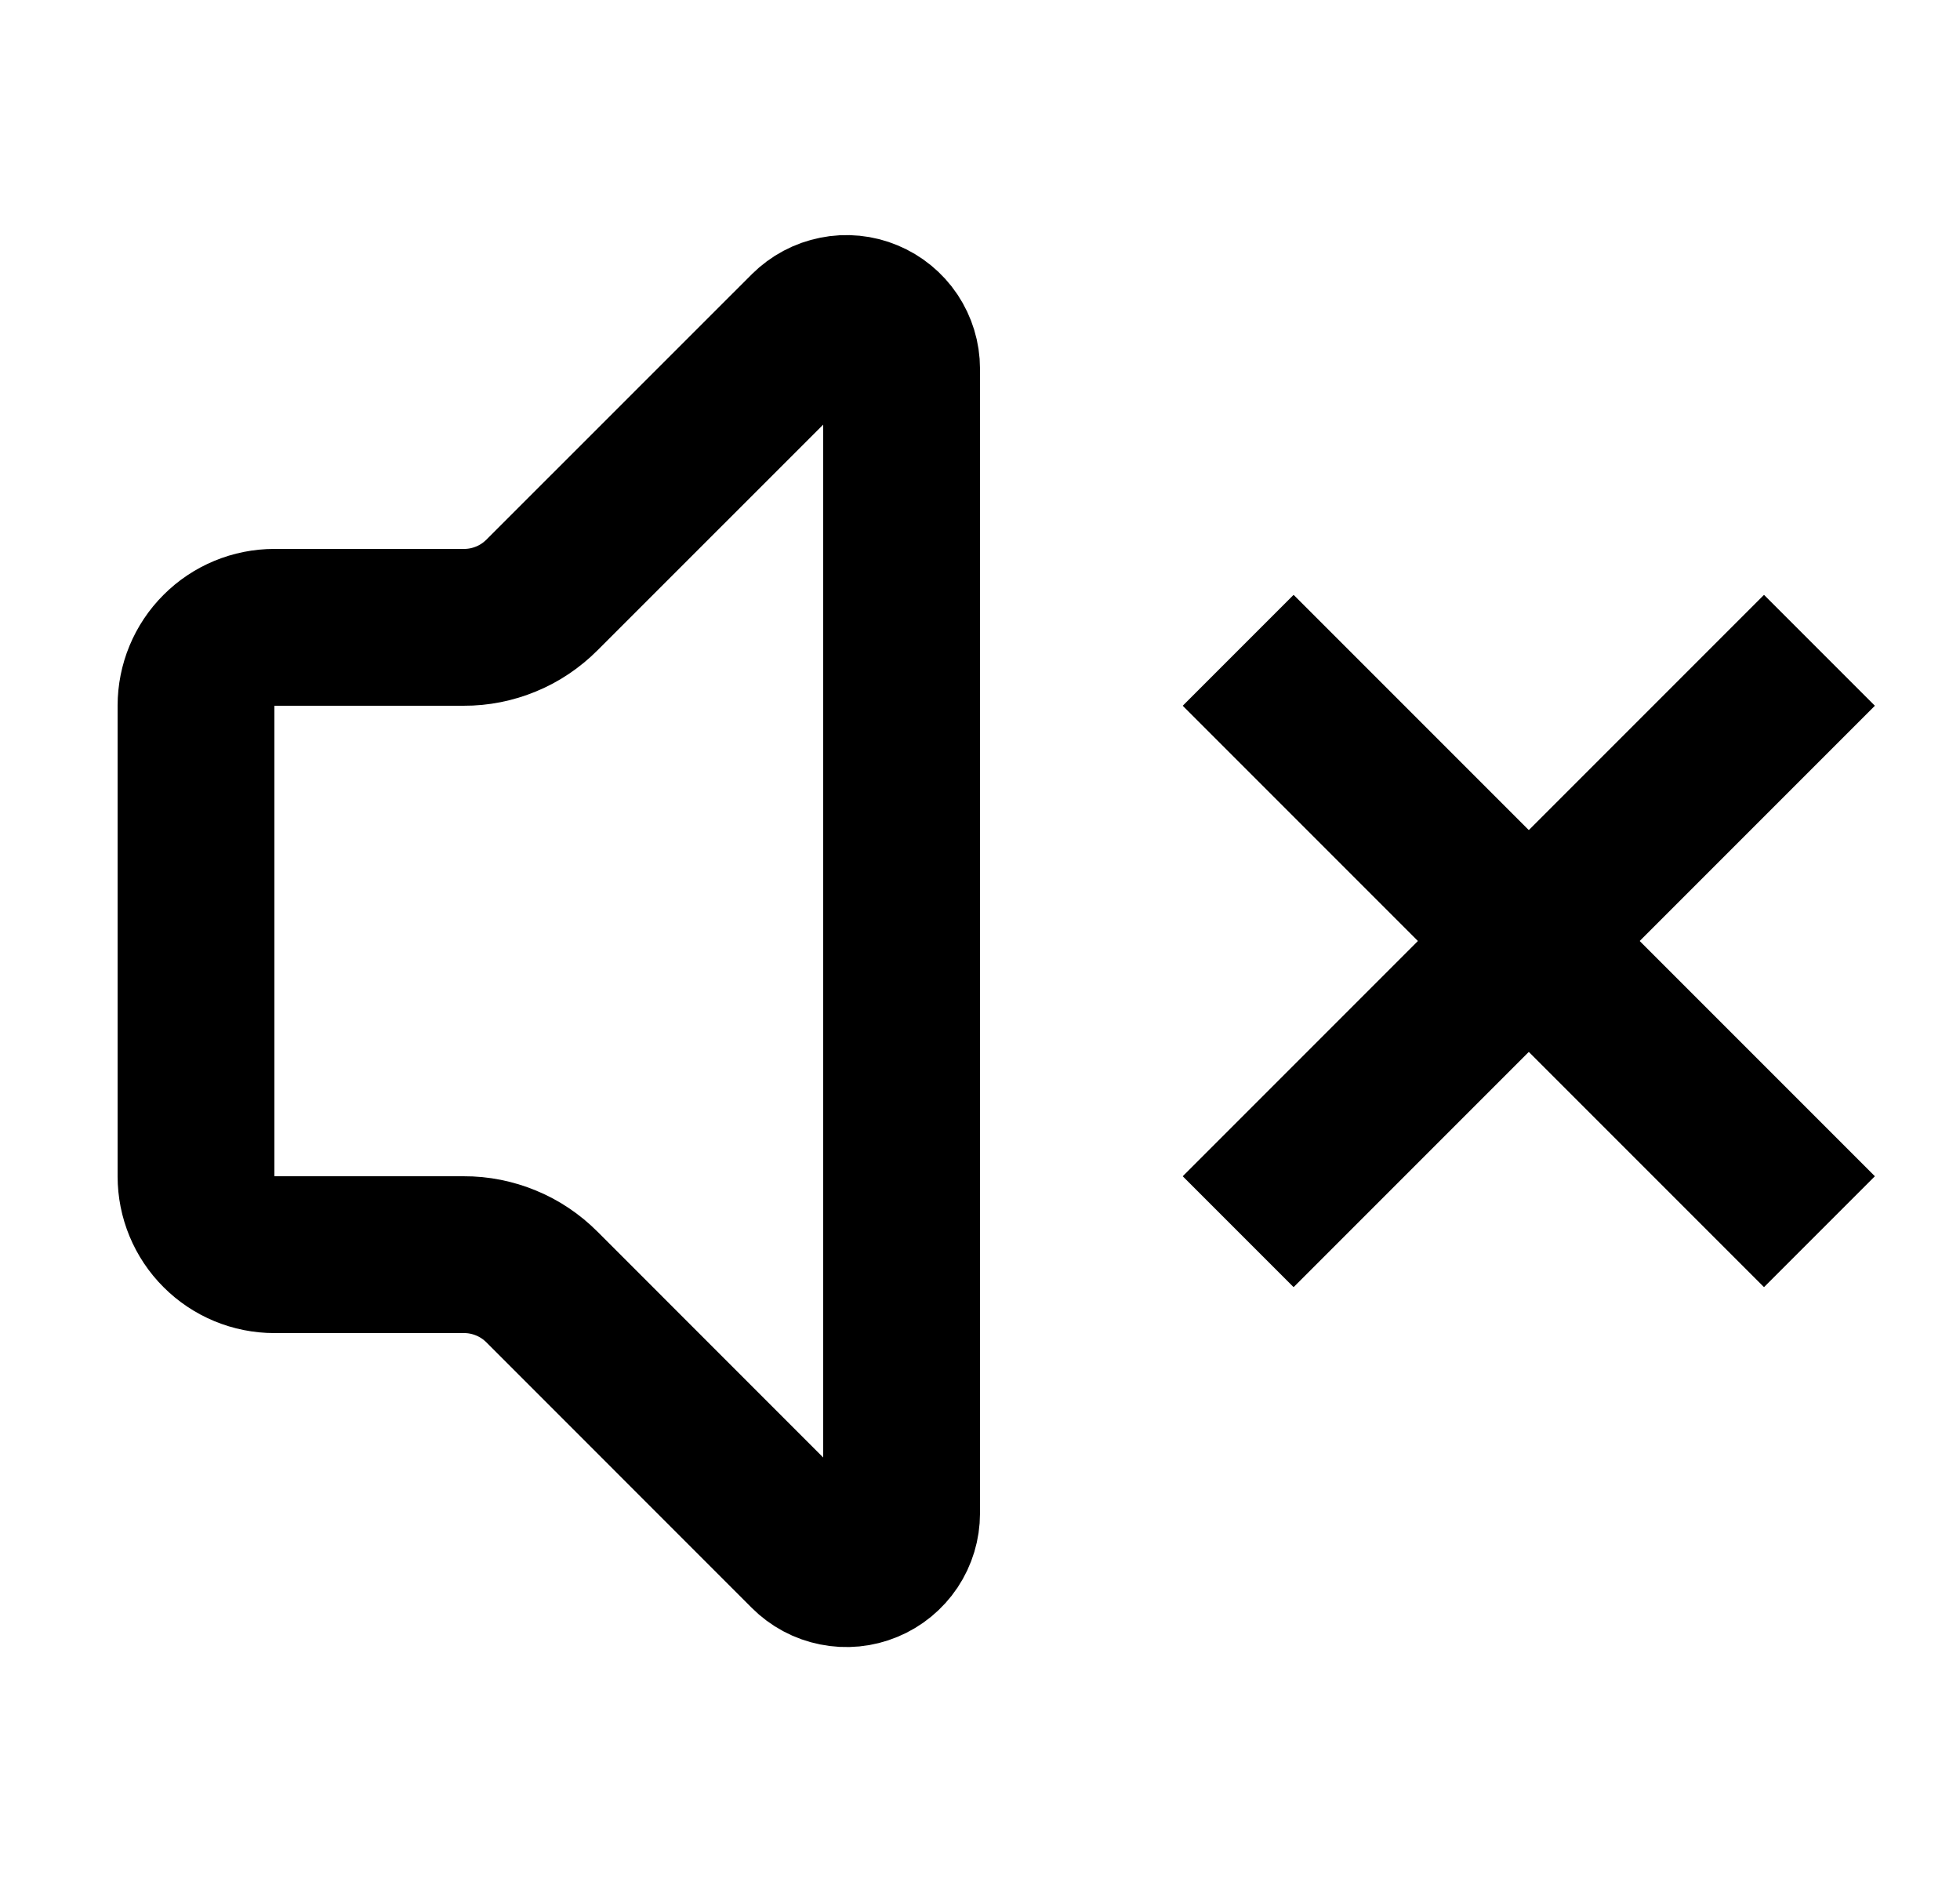
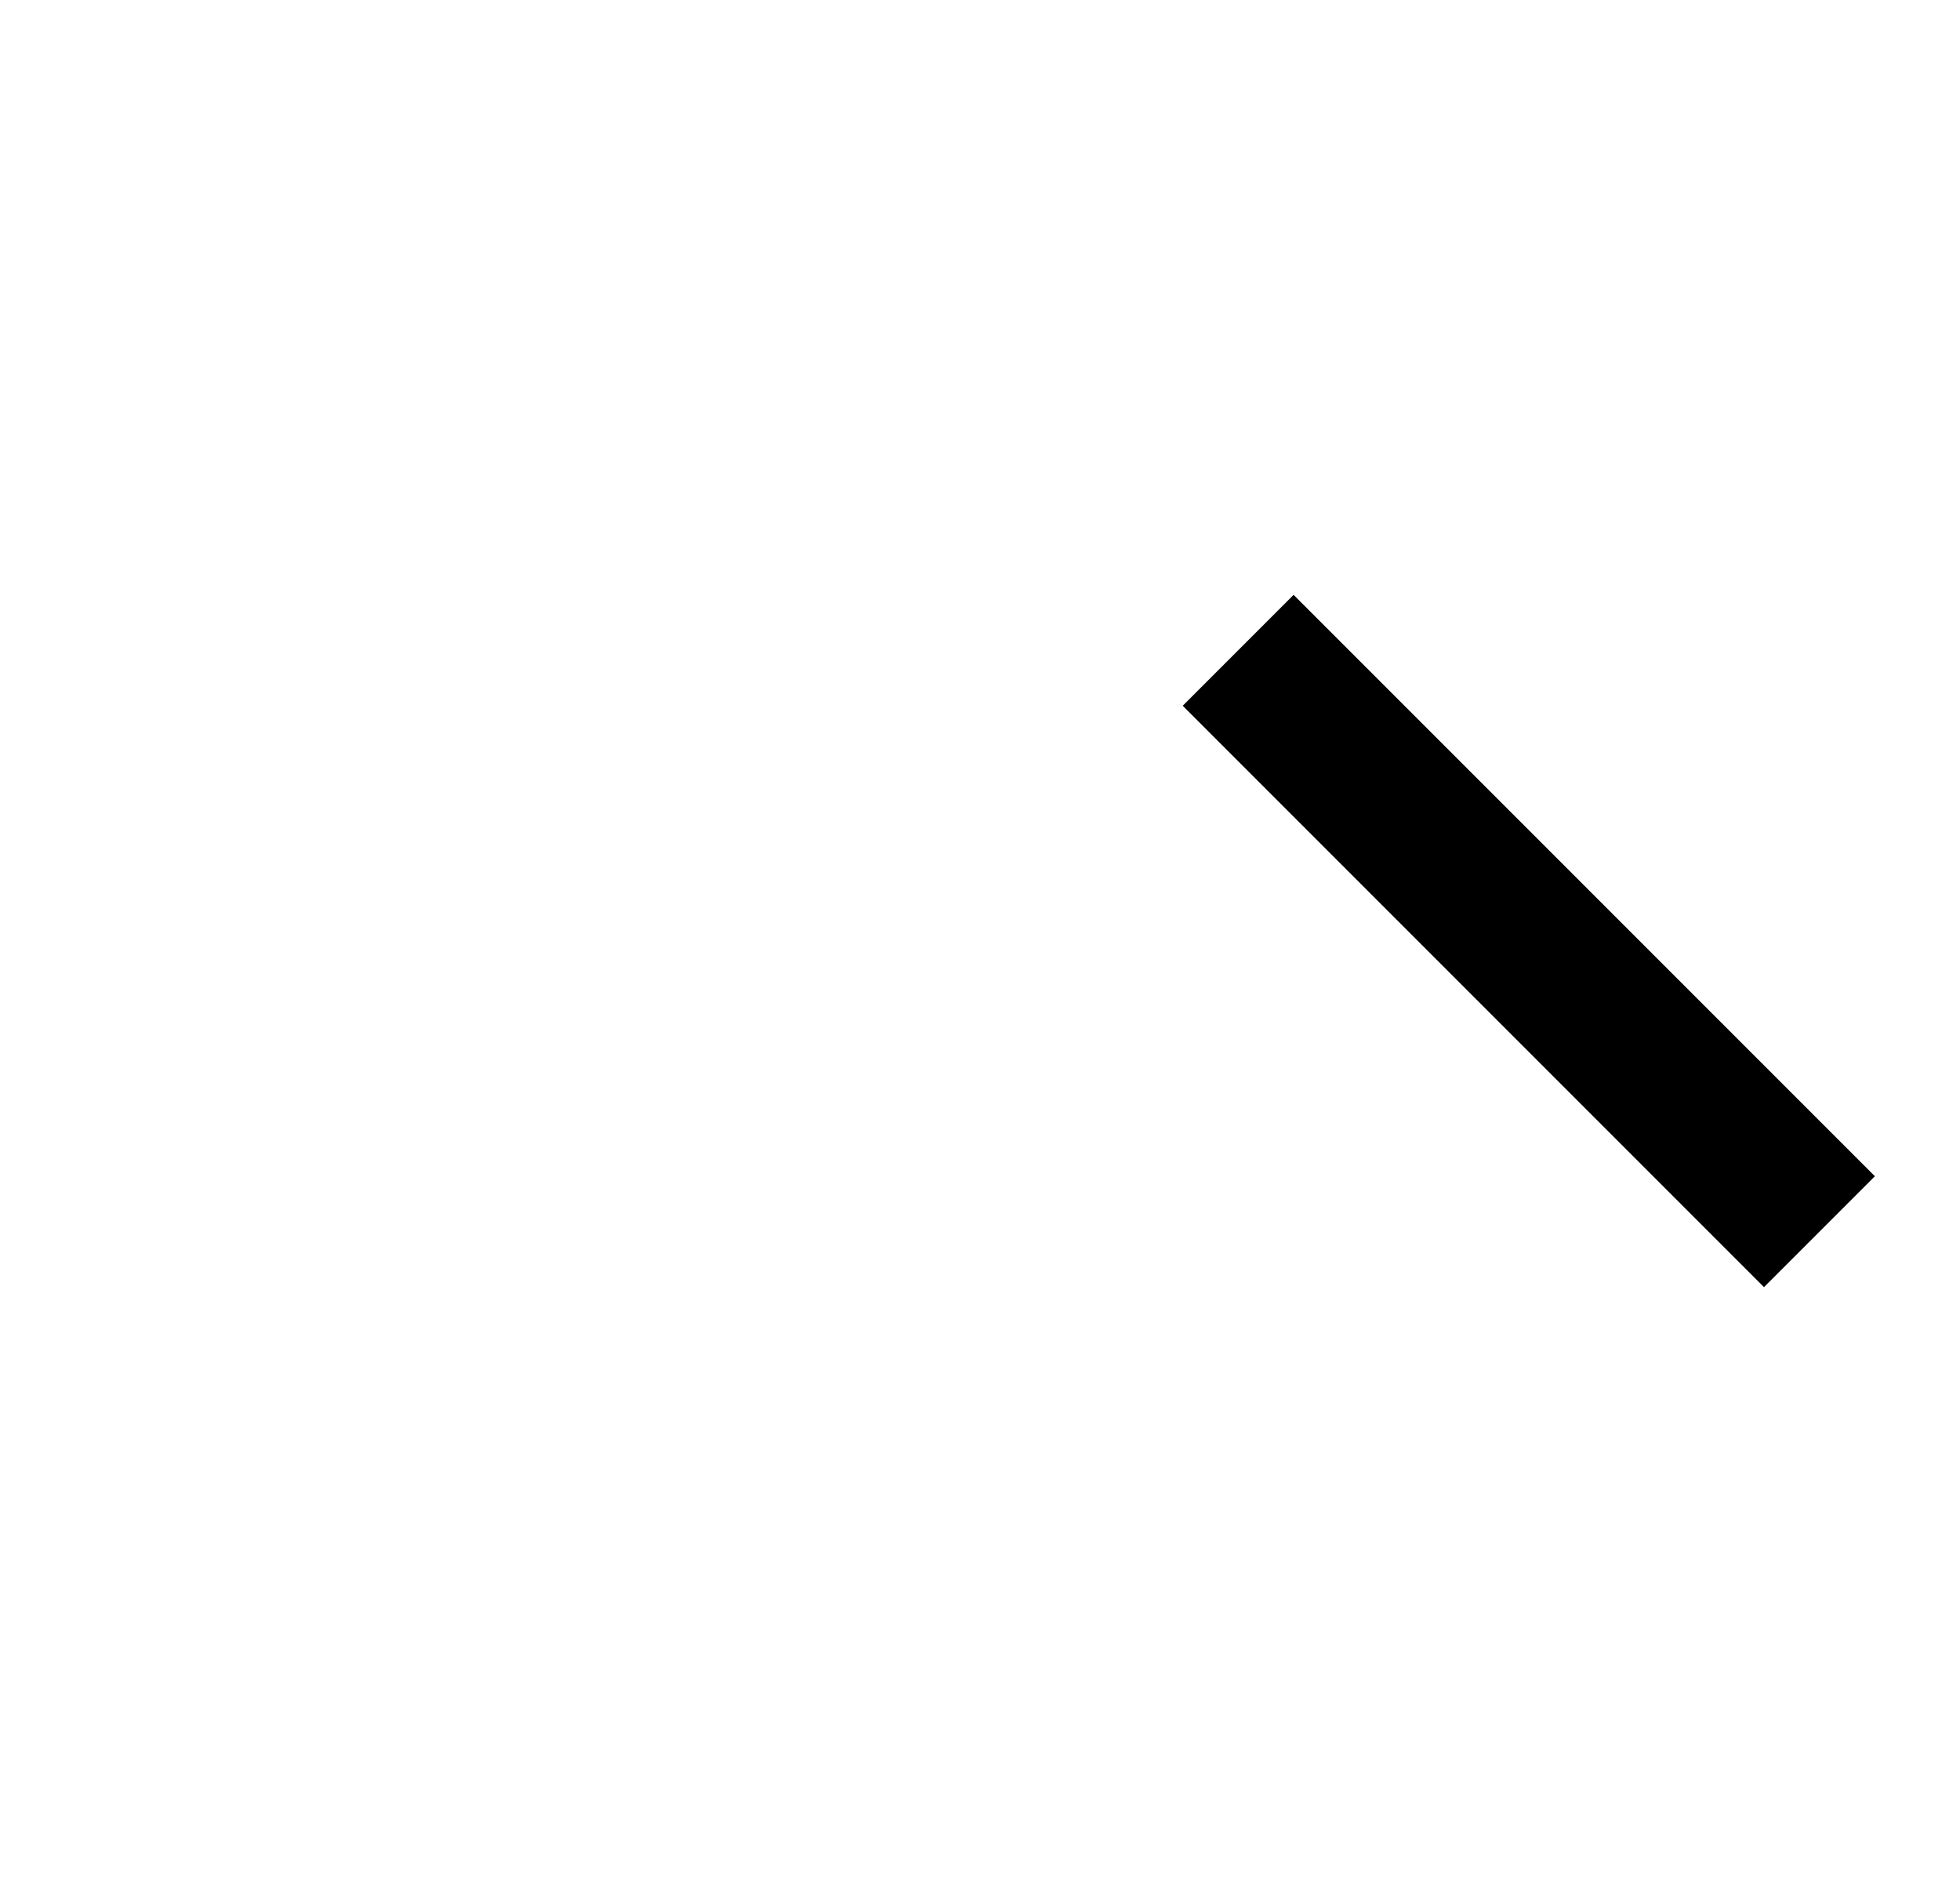
<svg xmlns="http://www.w3.org/2000/svg" width="25" height="24" viewBox="0 0 25 24" fill="none">
-   <path d="M11.5 4.702C11.5 4.563 11.458 4.427 11.381 4.311C11.303 4.195 11.193 4.105 11.065 4.052C10.936 3.998 10.794 3.984 10.658 4.012C10.521 4.039 10.396 4.106 10.297 4.204L6.913 7.587C6.782 7.718 6.627 7.823 6.456 7.893C6.285 7.964 6.101 8.001 5.916 8H3.5C3.235 8 2.98 8.105 2.793 8.293C2.605 8.48 2.5 8.735 2.5 9V15C2.5 15.265 2.605 15.52 2.793 15.707C2.98 15.895 3.235 16 3.5 16H5.916C6.101 15.999 6.285 16.036 6.456 16.107C6.627 16.177 6.782 16.282 6.913 16.413L10.296 19.797C10.395 19.896 10.52 19.963 10.657 19.99C10.794 20.018 10.936 20.004 11.065 19.95C11.194 19.897 11.304 19.806 11.382 19.69C11.459 19.574 11.5 19.438 11.5 19.298V4.702Z" stroke="black" stroke-width="2" stroke-linecap="square" />
-   <path d="M22.5 9L16.5 15" stroke="black" stroke-width="2" stroke-linecap="square" />
  <path d="M16.5 9L22.5 15" stroke="black" stroke-width="2" stroke-linecap="square" />
</svg>